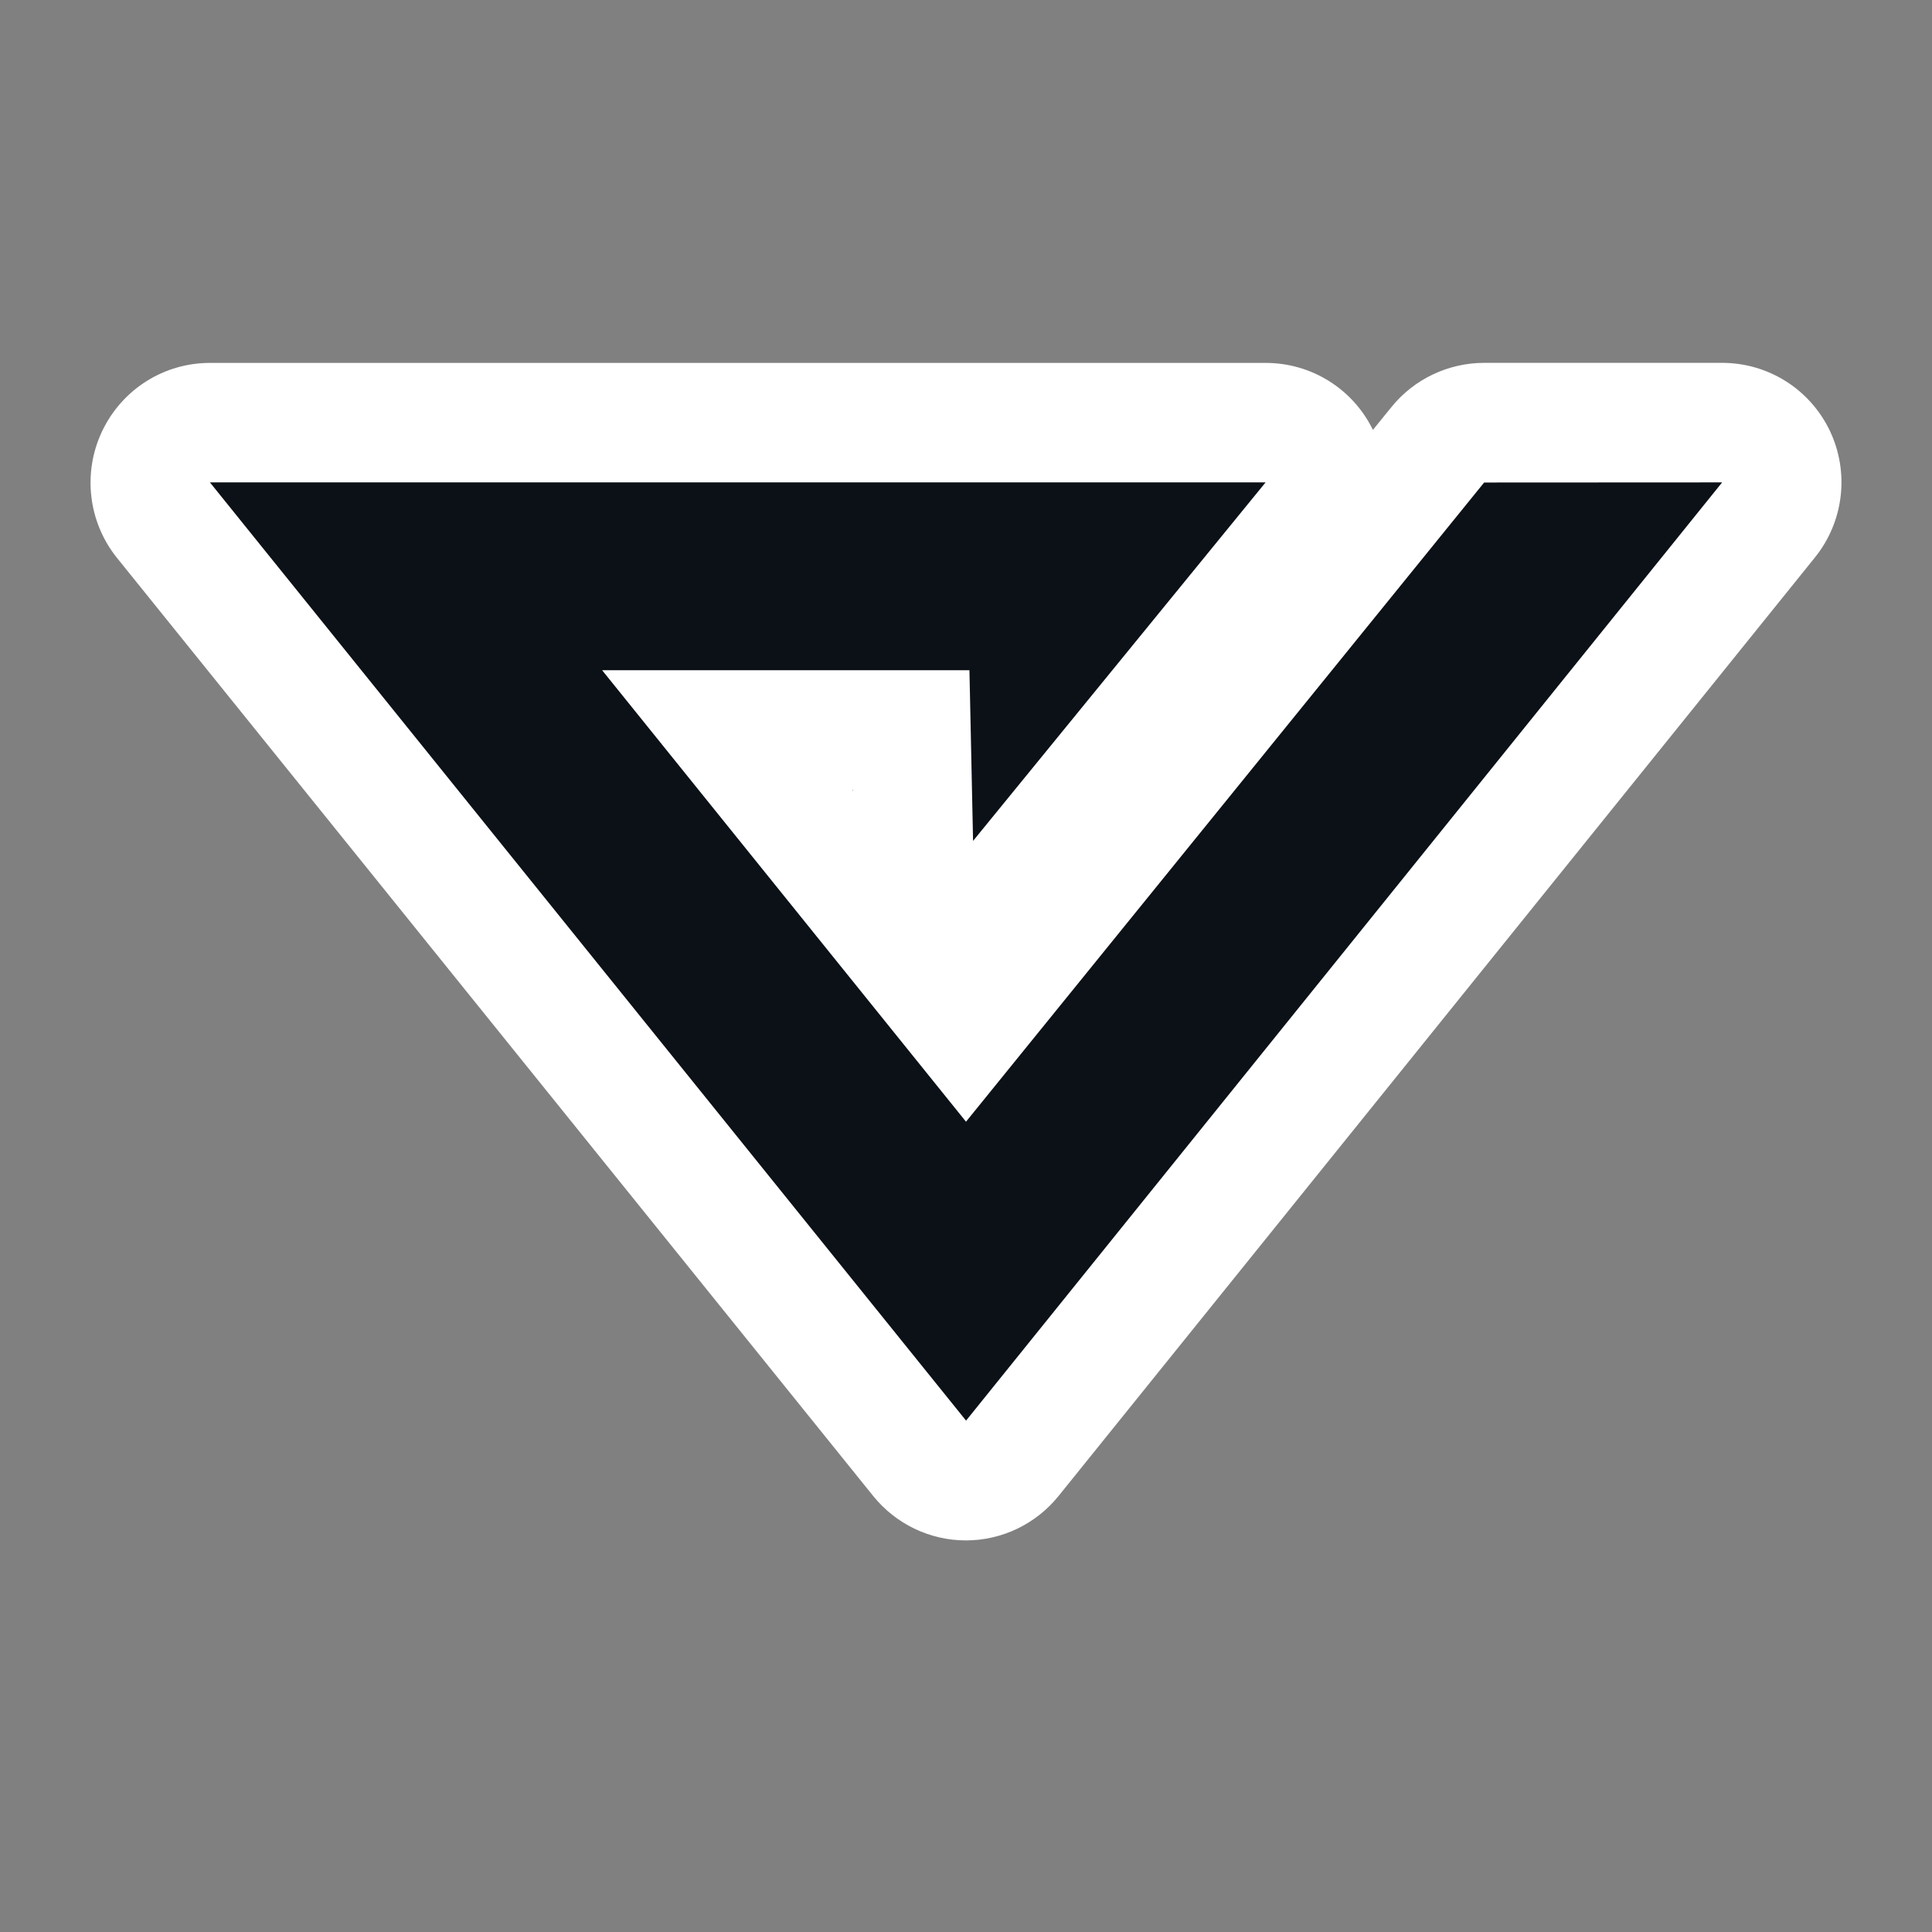
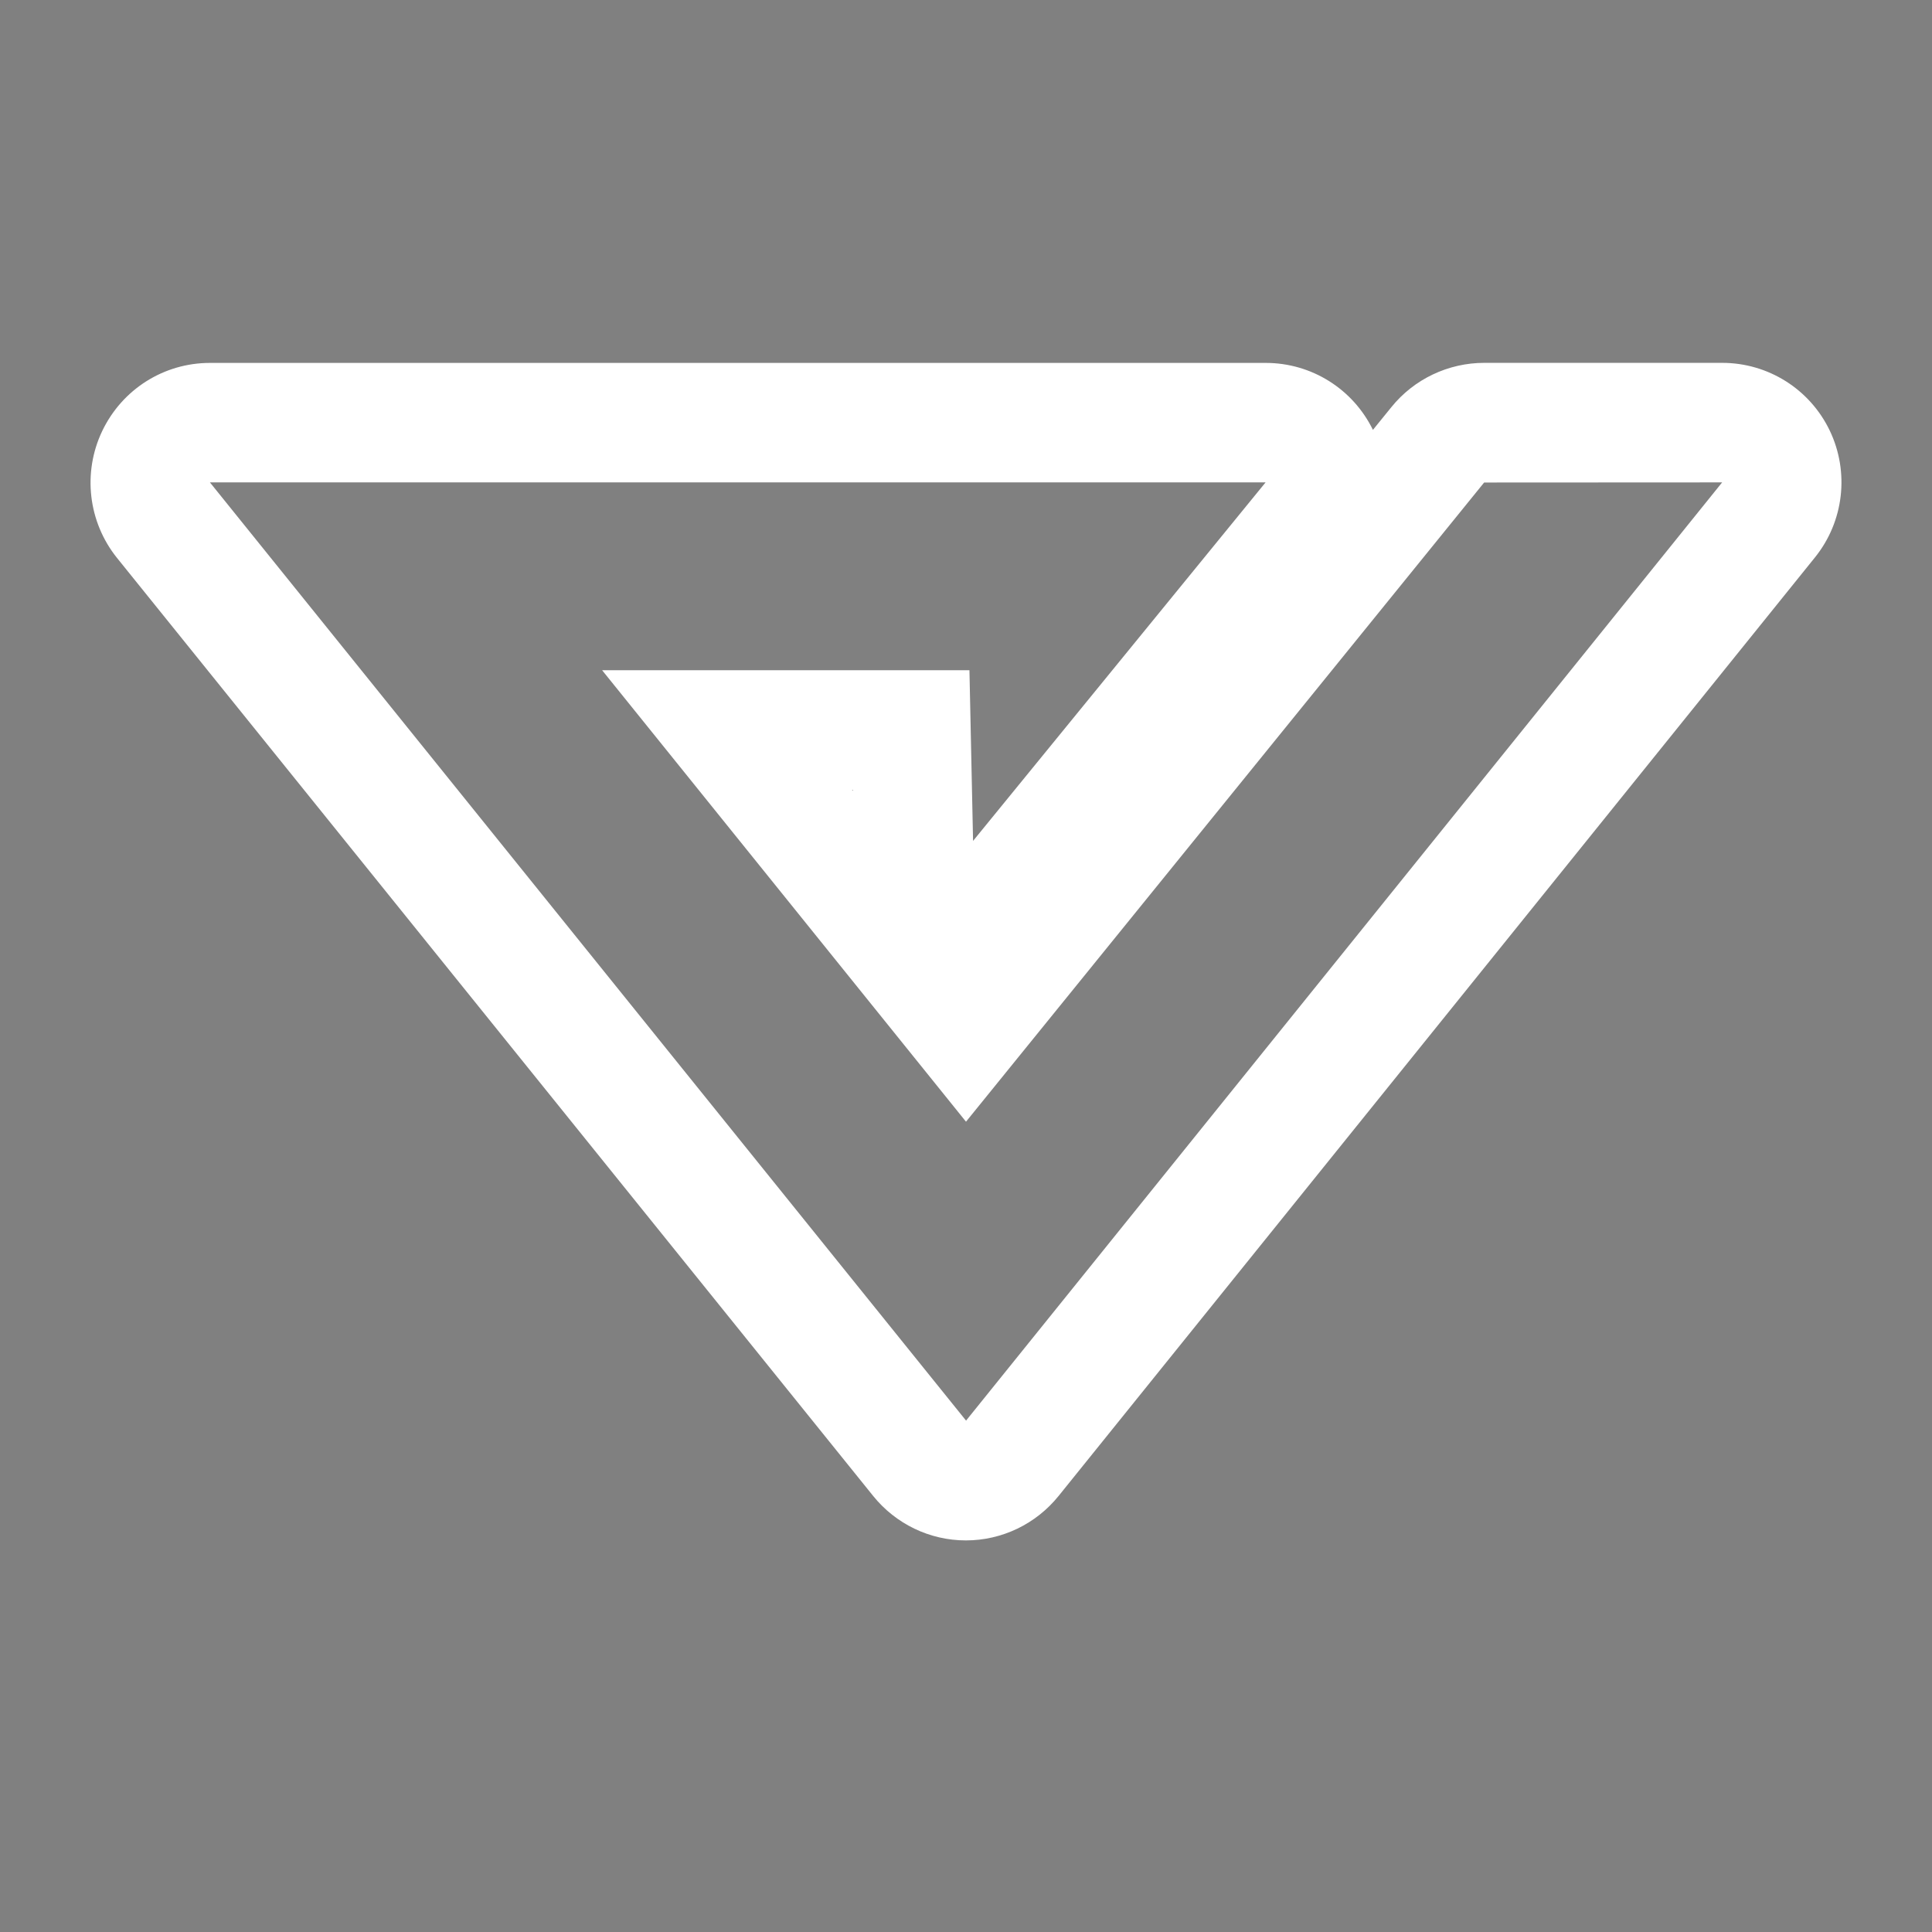
<svg xmlns="http://www.w3.org/2000/svg" version="1.1" id="Layer_1" x="0px" y="0px" viewBox="0 0 320 320" enable-background="new 0 0 320 320" xml:space="preserve">
  <rect x="0" y="0" width="320" height="320" fill="#808080" stroke="none" />
  <g>
-     <path class="logo-component-fg" fill="#0C1117" d="M160.01,245.2c-2.96,0-5.83-1.34-7.72-3.66L27.11,86.14c-2.37-2.97-2.87-7.03-1.24-10.49   c1.63-3.47,5.09-5.64,8.89-5.64h174.51c3.8,0,7.46,2.18,9.1,5.64c1.64,3.47,1.29,7.53-1.1,10.49l-48.43,59.38   c-1.93,2.32-4.75,3.61-7.67,3.61c-1.1,0-2.18-0.19-3.21-0.55c-3.9-1.34-6.57-5-6.67-9.15l-0.4-18.57h-30.45l39.55,49.17   l78.12-96.36c1.88-2.32,4.7-3.66,7.67-3.66h39.41c3.8,0,7.27,2.18,8.89,5.64c1.63,3.42,1.19,7.53-1.24,10.49l-125.13,155.4   C165.84,243.88,162.97,245.2,160.01,245.2z" />
    <path class="logo-component-bg" fill="#FFFFFF" d="M285.24,79.9L160.01,235.3L34.77,79.9h174.51h0.34l-48.45,59.38l-0.6-28.27H99.73l60.27,74.78   l85.82-105.87L285.24,79.9 M285.24,60.1h-39.41c-5.93,0-11.62,2.68-15.37,7.33l-3.06,3.77c-3.32-6.79-10.18-11.09-17.75-11.09   h-0.34H34.77c-7.62,0-14.53,4.35-17.85,11.3c-3.27,6.88-2.32,15.05,2.46,21l125.23,155.35c3.75,4.66,9.39,7.38,15.37,7.38   c5.98,0,11.62-2.72,15.37-7.38L300.61,92.33c4.8-5.95,5.74-14.12,2.46-21C299.77,64.45,292.86,60.1,285.24,60.1L285.24,60.1z    M141.12,130.82h0.15v0.15L141.12,130.82L141.12,130.82z" />
  </g>
</svg>